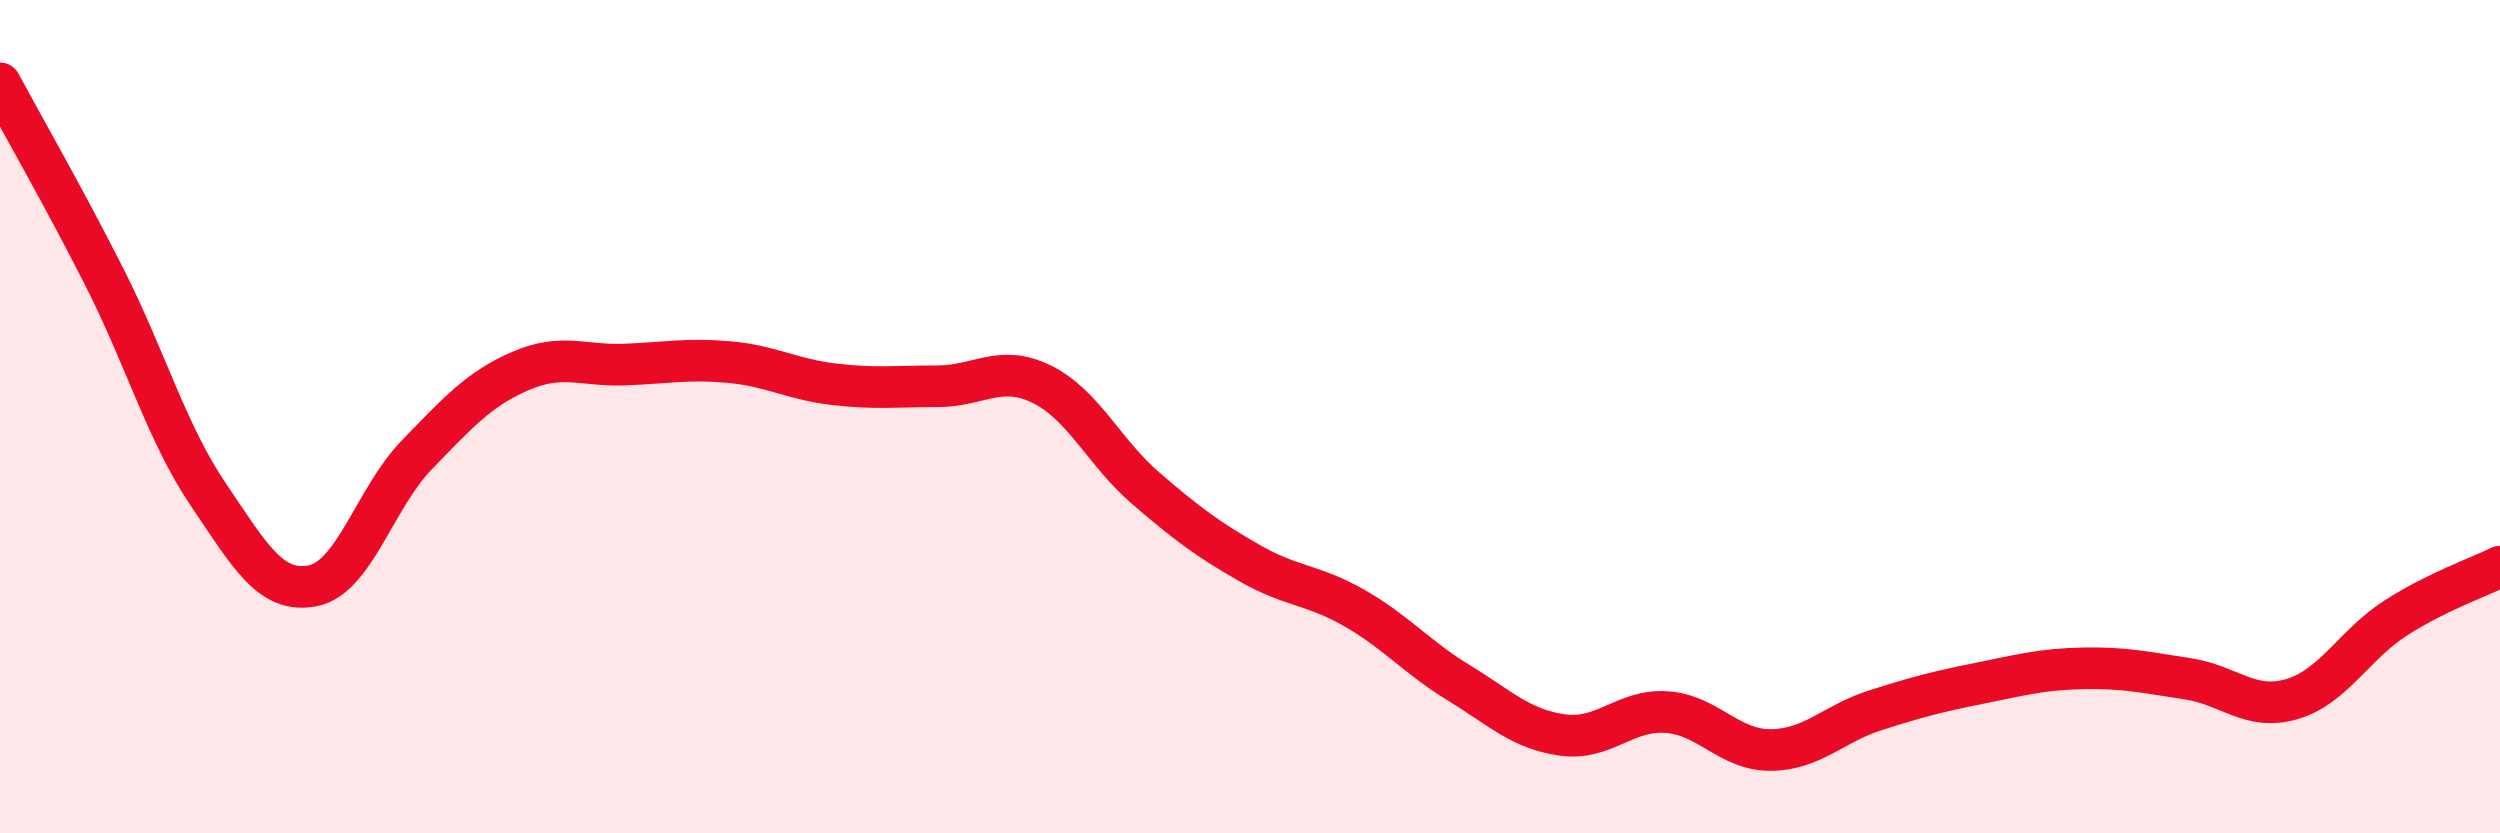
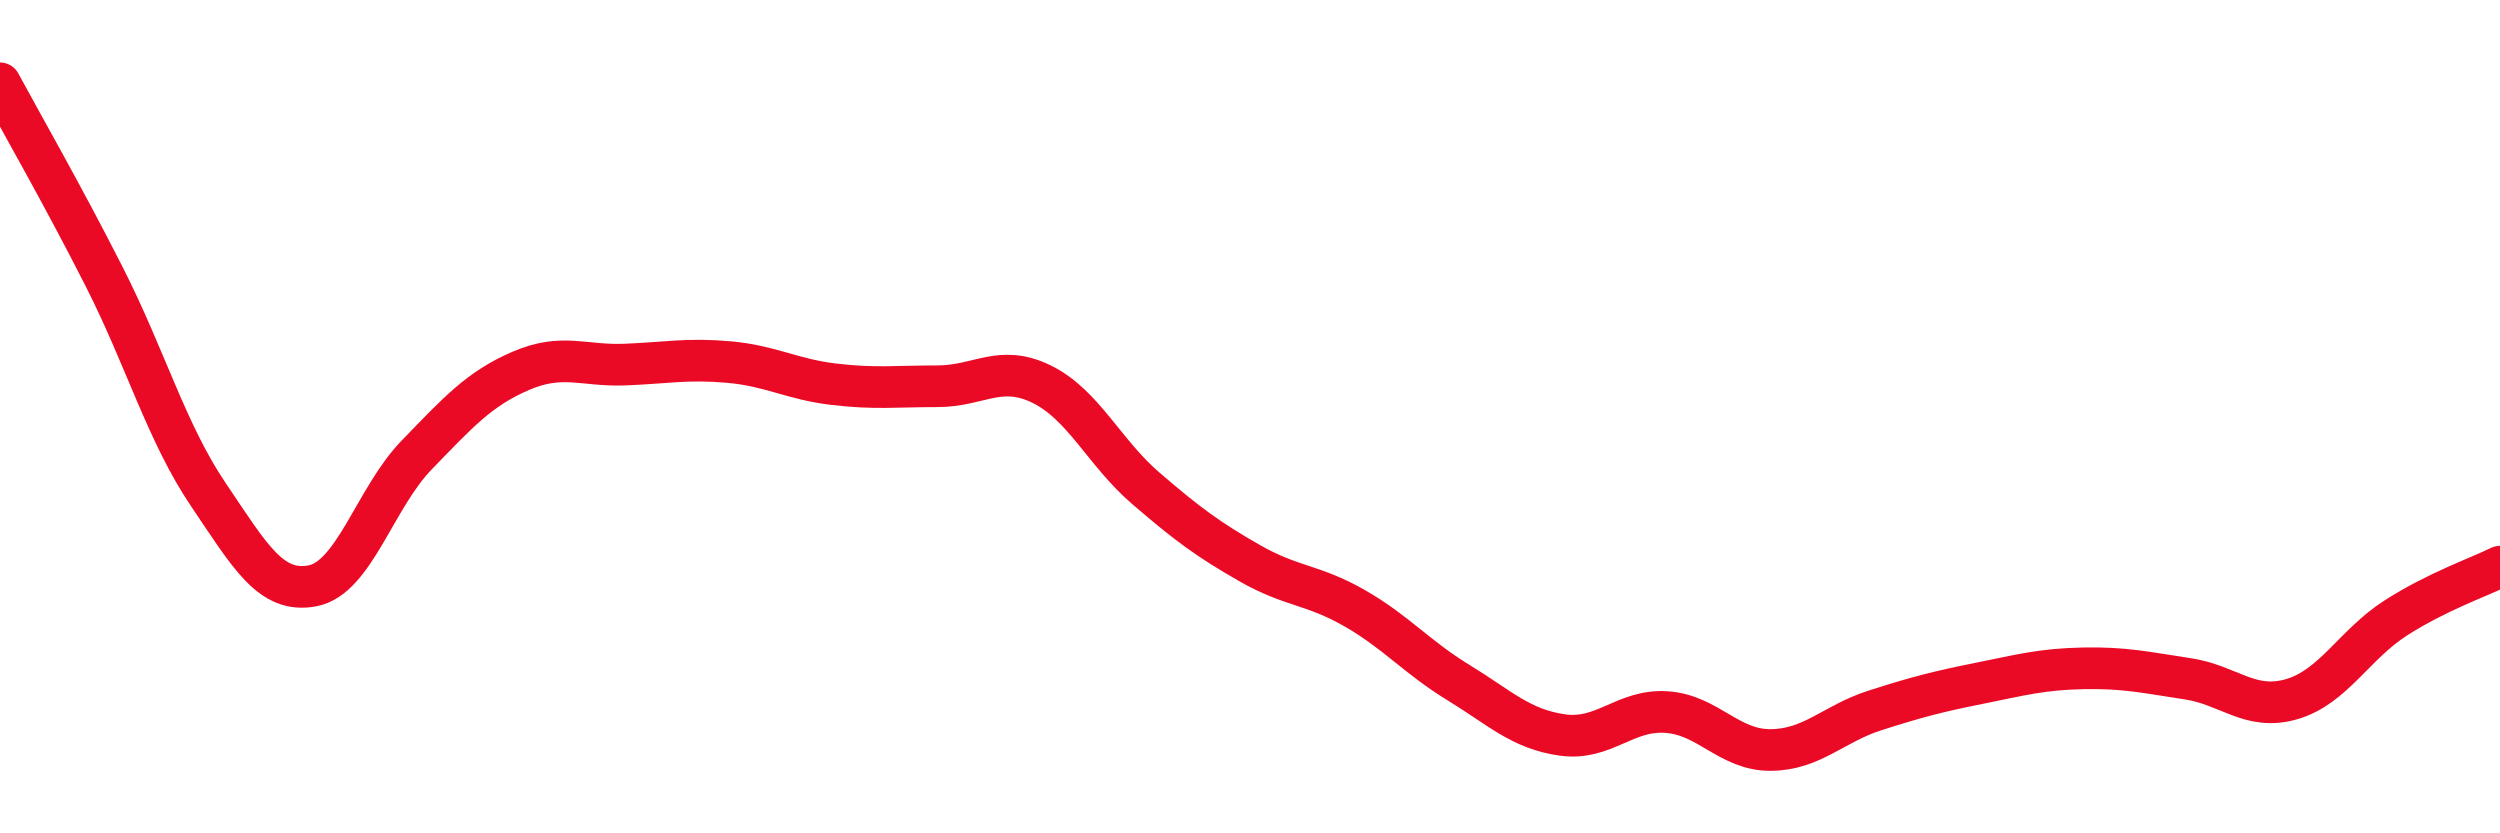
<svg xmlns="http://www.w3.org/2000/svg" width="60" height="20" viewBox="0 0 60 20">
-   <path d="M 0,2 C 0.5,2.93 1.5,4.67 2.5,6.64 C 3.5,8.61 4,10.39 5,11.87 C 6,13.35 6.5,14.25 7.5,14.06 C 8.5,13.87 9,11.95 10,10.92 C 11,9.89 11.5,9.33 12.5,8.9 C 13.5,8.47 14,8.79 15,8.75 C 16,8.71 16.5,8.6 17.5,8.69 C 18.5,8.78 19,9.1 20,9.22 C 21,9.34 21.5,9.27 22.5,9.27 C 23.5,9.27 24,8.73 25,9.22 C 26,9.71 26.5,10.86 27.5,11.72 C 28.5,12.58 29,12.95 30,13.52 C 31,14.09 31.5,14.02 32.5,14.59 C 33.5,15.16 34,15.77 35,16.38 C 36,16.99 36.5,17.5 37.5,17.64 C 38.5,17.78 39,17.02 40,17.09 C 41,17.16 41.5,18.01 42.5,18 C 43.5,17.99 44,17.37 45,17.05 C 46,16.73 46.5,16.6 47.5,16.4 C 48.5,16.2 49,16.06 50,16.04 C 51,16.02 51.5,16.14 52.5,16.29 C 53.5,16.44 54,17.07 55,16.78 C 56,16.49 56.5,15.47 57.5,14.83 C 58.5,14.19 59.5,13.85 60,13.6L60 20L0 20Z" fill="#EB0A25" opacity="0.1" stroke-linecap="round" stroke-linejoin="round" />
  <path d="M 0,2 C 0.5,2.93 1.5,4.67 2.5,6.64 C 3.5,8.61 4,10.39 5,11.87 C 6,13.35 6.5,14.25 7.5,14.06 C 8.5,13.87 9,11.95 10,10.92 C 11,9.89 11.5,9.33 12.5,8.9 C 13.5,8.47 14,8.79 15,8.75 C 16,8.71 16.5,8.6 17.5,8.69 C 18.5,8.78 19,9.1 20,9.22 C 21,9.34 21.5,9.27 22.5,9.27 C 23.5,9.27 24,8.73 25,9.22 C 26,9.71 26.5,10.86 27.5,11.72 C 28.5,12.58 29,12.95 30,13.52 C 31,14.09 31.5,14.02 32.5,14.59 C 33.5,15.16 34,15.77 35,16.38 C 36,16.99 36.5,17.5 37.5,17.64 C 38.5,17.78 39,17.02 40,17.09 C 41,17.16 41.5,18.01 42.5,18 C 43.5,17.99 44,17.37 45,17.05 C 46,16.73 46.5,16.6 47.5,16.4 C 48.5,16.2 49,16.06 50,16.04 C 51,16.02 51.5,16.14 52.5,16.29 C 53.5,16.44 54,17.07 55,16.78 C 56,16.49 56.5,15.47 57.5,14.83 C 58.5,14.19 59.5,13.85 60,13.6" stroke="#EB0A25" stroke-width="1" fill="none" stroke-linecap="round" stroke-linejoin="round" />
</svg>